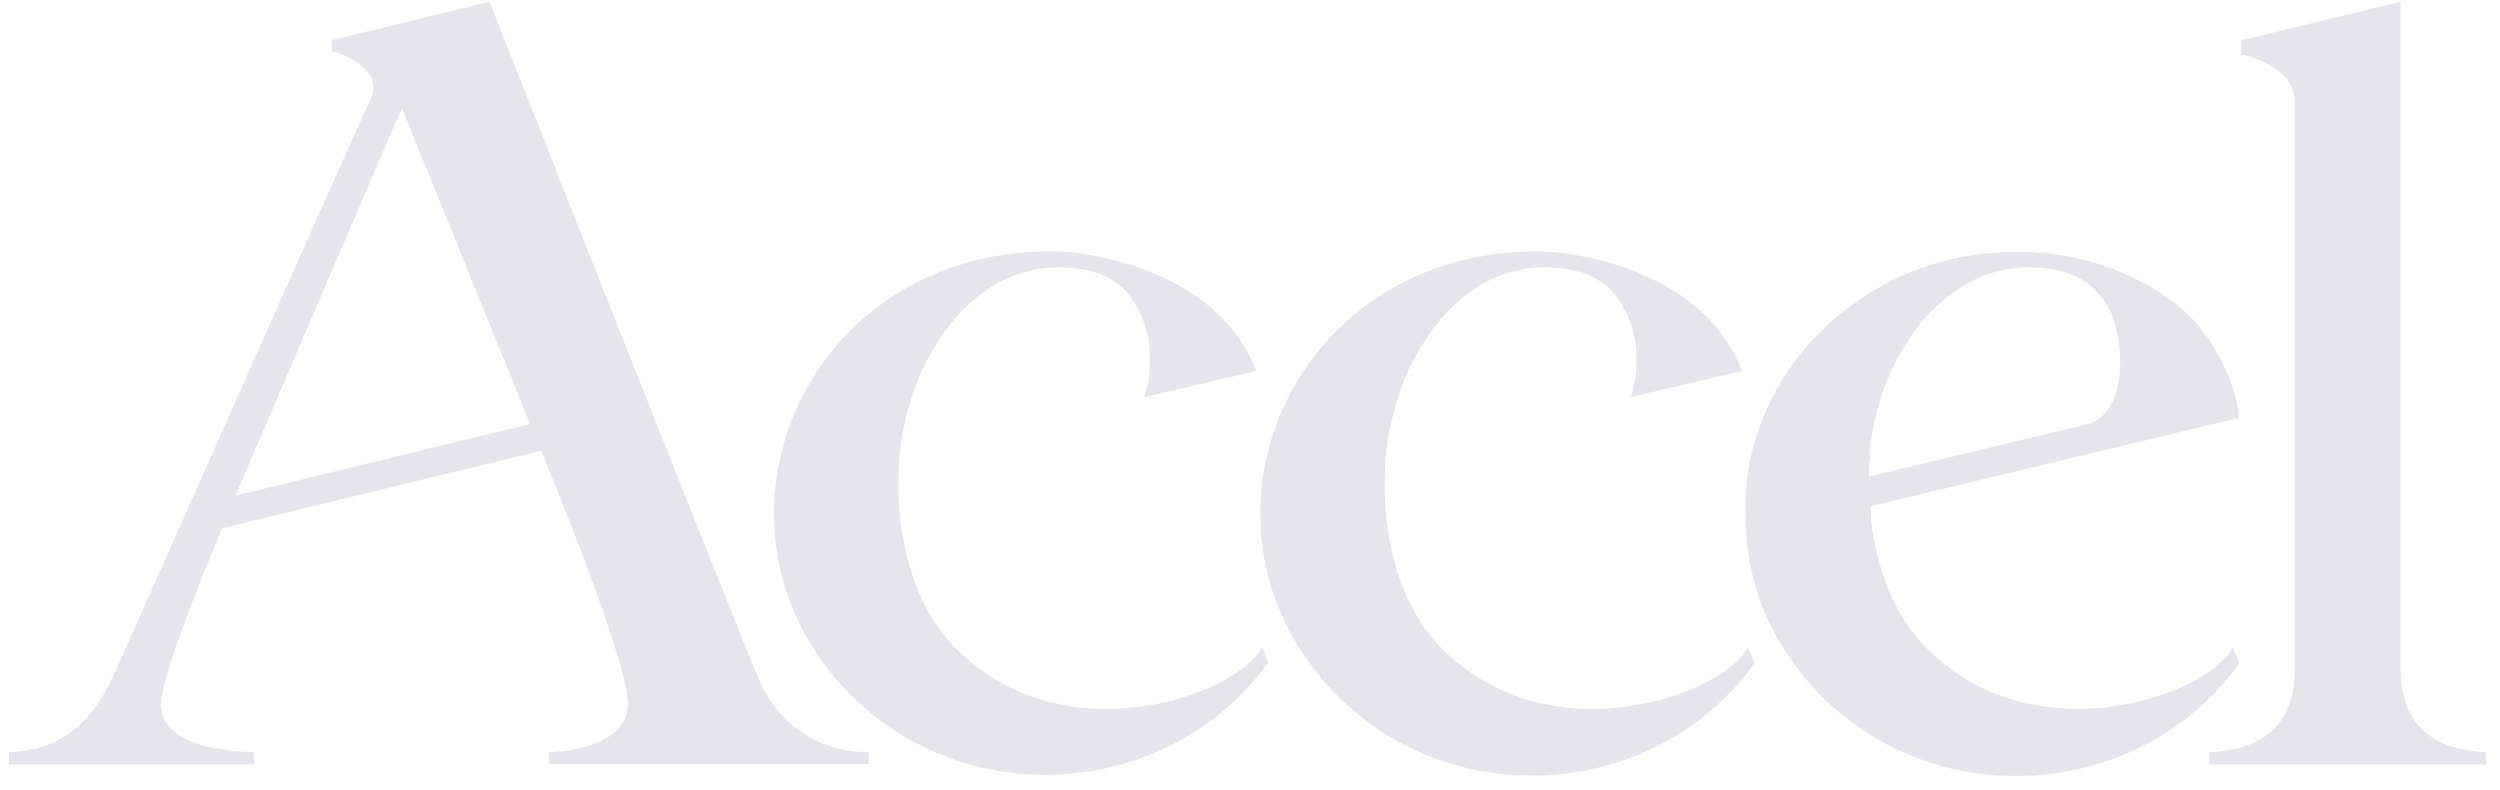
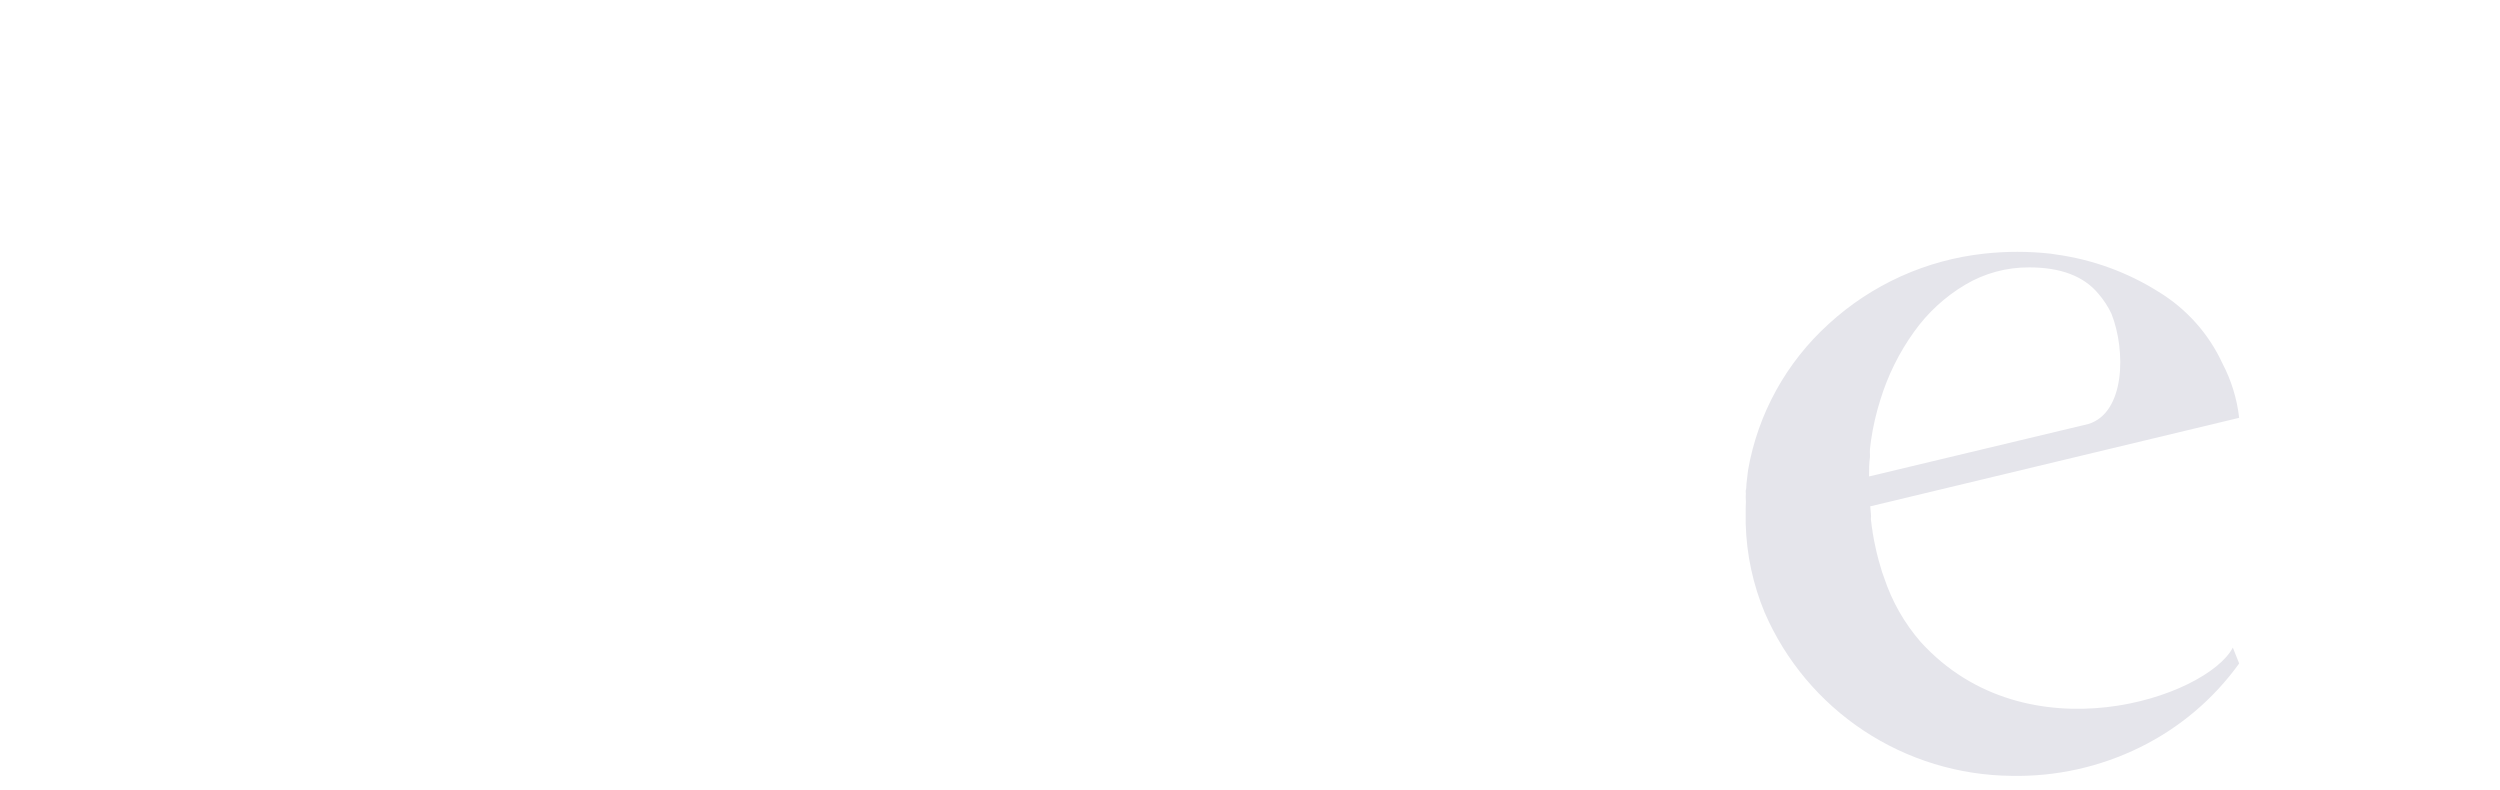
<svg xmlns="http://www.w3.org/2000/svg" width="155" height="49" viewBox="0 0 155 49" fill="none">
  <g id="Group">
-     <path id="Vector" d="M119.075 39.793C118.069 38.633 117.303 37.288 116.82 35.833L116.689 35.467L116.559 35.02L116.477 34.743L116.346 34.231L116.281 33.93C116.216 33.646 116.158 33.345 116.109 33.044C116.1 32.935 116.083 32.826 116.06 32.719L115.995 32.19C116.008 32.074 116.008 31.957 115.995 31.841L115.954 31.393L138.828 25.905C138.694 24.727 138.342 23.582 137.791 22.531C136.943 20.692 135.563 19.146 133.829 18.091C131.907 16.882 129.749 16.095 127.497 15.782L127.113 15.725C125.756 15.576 124.386 15.576 123.029 15.725C119.427 16.113 116.045 17.641 113.381 20.083C110.75 22.466 108.991 25.653 108.381 29.141L108.381 29.279C108.341 29.507 108.308 29.727 108.283 29.979C108.259 30.231 108.283 30.263 108.234 30.426C108.245 30.55 108.245 30.675 108.234 30.8C108.25 31.017 108.25 31.234 108.234 31.451L108.234 32.499C108.288 34.382 108.686 36.239 109.411 37.98C110.702 40.962 112.837 43.507 115.555 45.304C118.273 47.101 121.457 48.073 124.72 48.103C127.479 48.158 130.212 47.55 132.685 46.33C135.131 45.128 137.241 43.343 138.828 41.134L138.436 40.151C136.818 43.224 125.659 47.046 119.075 39.793ZM129.483 26.287L115.881 29.54C115.881 29.133 115.881 28.727 115.938 28.345L115.938 28.223C115.931 28.093 115.931 27.962 115.938 27.832L116.003 27.304C116.127 26.458 116.318 25.623 116.575 24.808C117.037 23.294 117.743 21.866 118.666 20.579C119.509 19.394 120.591 18.396 121.844 17.652C123.044 16.939 124.417 16.567 125.815 16.579C127.764 16.579 129.191 17.121 130.095 18.205C130.424 18.583 130.699 19.004 130.912 19.457C131.819 21.758 131.754 25.588 129.483 26.287Z" fill="#E5E5EB" />
-     <path id="Vector_2" d="M78.249 40.128C76.615 43.234 65.472 47.047 58.887 39.803C57.808 38.55 57.001 37.088 56.518 35.509C55.95 33.719 55.675 31.849 55.701 29.972C55.689 28.219 55.948 26.475 56.469 24.801C56.931 23.288 57.637 21.86 58.561 20.573C59.388 19.397 60.45 18.403 61.681 17.654C62.881 16.941 64.254 16.569 65.651 16.581C67.601 16.581 69.028 17.123 69.932 18.207C70.864 19.379 71.345 20.844 71.288 22.337C71.308 23.113 71.192 23.886 70.945 24.622L77.889 22.996C75.365 16.491 66.999 15.589 65.456 15.589C52.205 15.377 44.934 27.785 49.215 37.892C50.508 40.876 52.644 43.422 55.363 45.222C58.082 47.022 61.267 47.998 64.532 48.031C67.292 48.087 70.024 47.478 72.497 46.258C74.944 45.056 77.054 43.272 78.641 41.063L78.249 40.128Z" fill="#E5E5EB" />
-     <path id="Vector_3" d="M108.372 40.127C106.738 43.233 95.595 47.047 89.011 39.802C87.942 38.558 87.144 37.108 86.666 35.542C86.099 33.751 85.823 31.882 85.85 30.004C85.837 28.252 86.096 26.508 86.617 24.833C87.076 23.32 87.78 21.892 88.701 20.605C89.526 19.418 90.588 18.414 91.821 17.654C93.021 16.94 94.394 16.569 95.791 16.58C97.736 16.58 99.163 17.122 100.072 18.206C101.013 19.375 101.502 20.84 101.453 22.337C101.474 23.113 101.355 23.887 101.101 24.622L108.004 22.996C105.497 16.491 97.131 15.596 95.604 15.596C82.353 15.385 75.082 27.793 79.363 37.9C80.648 40.891 82.779 43.447 85.498 45.254C88.216 47.062 91.403 48.043 94.672 48.079C97.437 48.138 100.176 47.529 102.654 46.307C105.1 45.105 107.21 43.32 108.797 41.111L108.372 40.127Z" fill="#E5E5EB" />
-     <path id="Vector_4" d="M148.84 41.573L148.84 0.105L139.036 2.48L138.971 2.48L138.971 3.398C139.314 3.398 142.28 4.212 142.28 6.244L142.28 41.427C142.28 45.866 139.126 46.509 136.994 46.647L136.994 47.387L154.125 47.387L154.125 46.647C152.001 46.509 148.913 45.858 148.84 41.573Z" fill="#E5E5EB" />
-     <path id="Vector_5" d="M30.348 0.105L20.643 2.472L20.57 2.472L20.57 3.187C20.913 3.187 23.797 4.203 23.02 6.033C19.336 14.148 7.385 41.232 6.756 42.451C4.689 46.517 1.756 46.517 0.547 46.647L0.547 47.387L15.742 47.387L15.742 46.631C15.742 46.631 9.974 46.696 9.974 43.695C9.974 41.874 12.956 34.711 13.765 32.751L33.559 27.946C33.608 28.068 38.934 40.906 38.934 43.614C38.934 46.541 34.204 46.631 34.033 46.631L34.033 47.37L53.859 47.37L53.859 46.631C52.452 46.654 51.069 46.266 49.881 45.515C48.693 44.763 47.753 43.681 47.177 42.403C46.581 41.232 30.348 0.105 30.348 0.105ZM32.873 26.287L14.598 30.727C14.696 30.491 24.638 7.301 24.916 6.716C25.332 7.683 32.864 26.287 32.864 26.287L32.873 26.287Z" fill="#E5E5EB" />
+     <path id="Vector" d="M119.075 39.793C118.069 38.633 117.303 37.288 116.82 35.833L116.689 35.467L116.559 35.02L116.477 34.743L116.346 34.231L116.281 33.93C116.216 33.646 116.158 33.345 116.109 33.044C116.1 32.935 116.083 32.826 116.06 32.719L115.995 32.19C116.008 32.074 116.008 31.957 115.995 31.841L115.954 31.393L138.828 25.905C138.694 24.727 138.342 23.582 137.791 22.531C136.943 20.692 135.563 19.146 133.829 18.091C131.907 16.882 129.749 16.095 127.497 15.782L127.113 15.725C125.756 15.576 124.386 15.576 123.029 15.725C119.427 16.113 116.045 17.641 113.381 20.083C110.75 22.466 108.991 25.653 108.381 29.141C108.341 29.507 108.308 29.727 108.283 29.979C108.259 30.231 108.283 30.263 108.234 30.426C108.245 30.55 108.245 30.675 108.234 30.8C108.25 31.017 108.25 31.234 108.234 31.451L108.234 32.499C108.288 34.382 108.686 36.239 109.411 37.98C110.702 40.962 112.837 43.507 115.555 45.304C118.273 47.101 121.457 48.073 124.72 48.103C127.479 48.158 130.212 47.55 132.685 46.33C135.131 45.128 137.241 43.343 138.828 41.134L138.436 40.151C136.818 43.224 125.659 47.046 119.075 39.793ZM129.483 26.287L115.881 29.54C115.881 29.133 115.881 28.727 115.938 28.345L115.938 28.223C115.931 28.093 115.931 27.962 115.938 27.832L116.003 27.304C116.127 26.458 116.318 25.623 116.575 24.808C117.037 23.294 117.743 21.866 118.666 20.579C119.509 19.394 120.591 18.396 121.844 17.652C123.044 16.939 124.417 16.567 125.815 16.579C127.764 16.579 129.191 17.121 130.095 18.205C130.424 18.583 130.699 19.004 130.912 19.457C131.819 21.758 131.754 25.588 129.483 26.287Z" fill="#E5E5EB" />
  </g>
</svg>